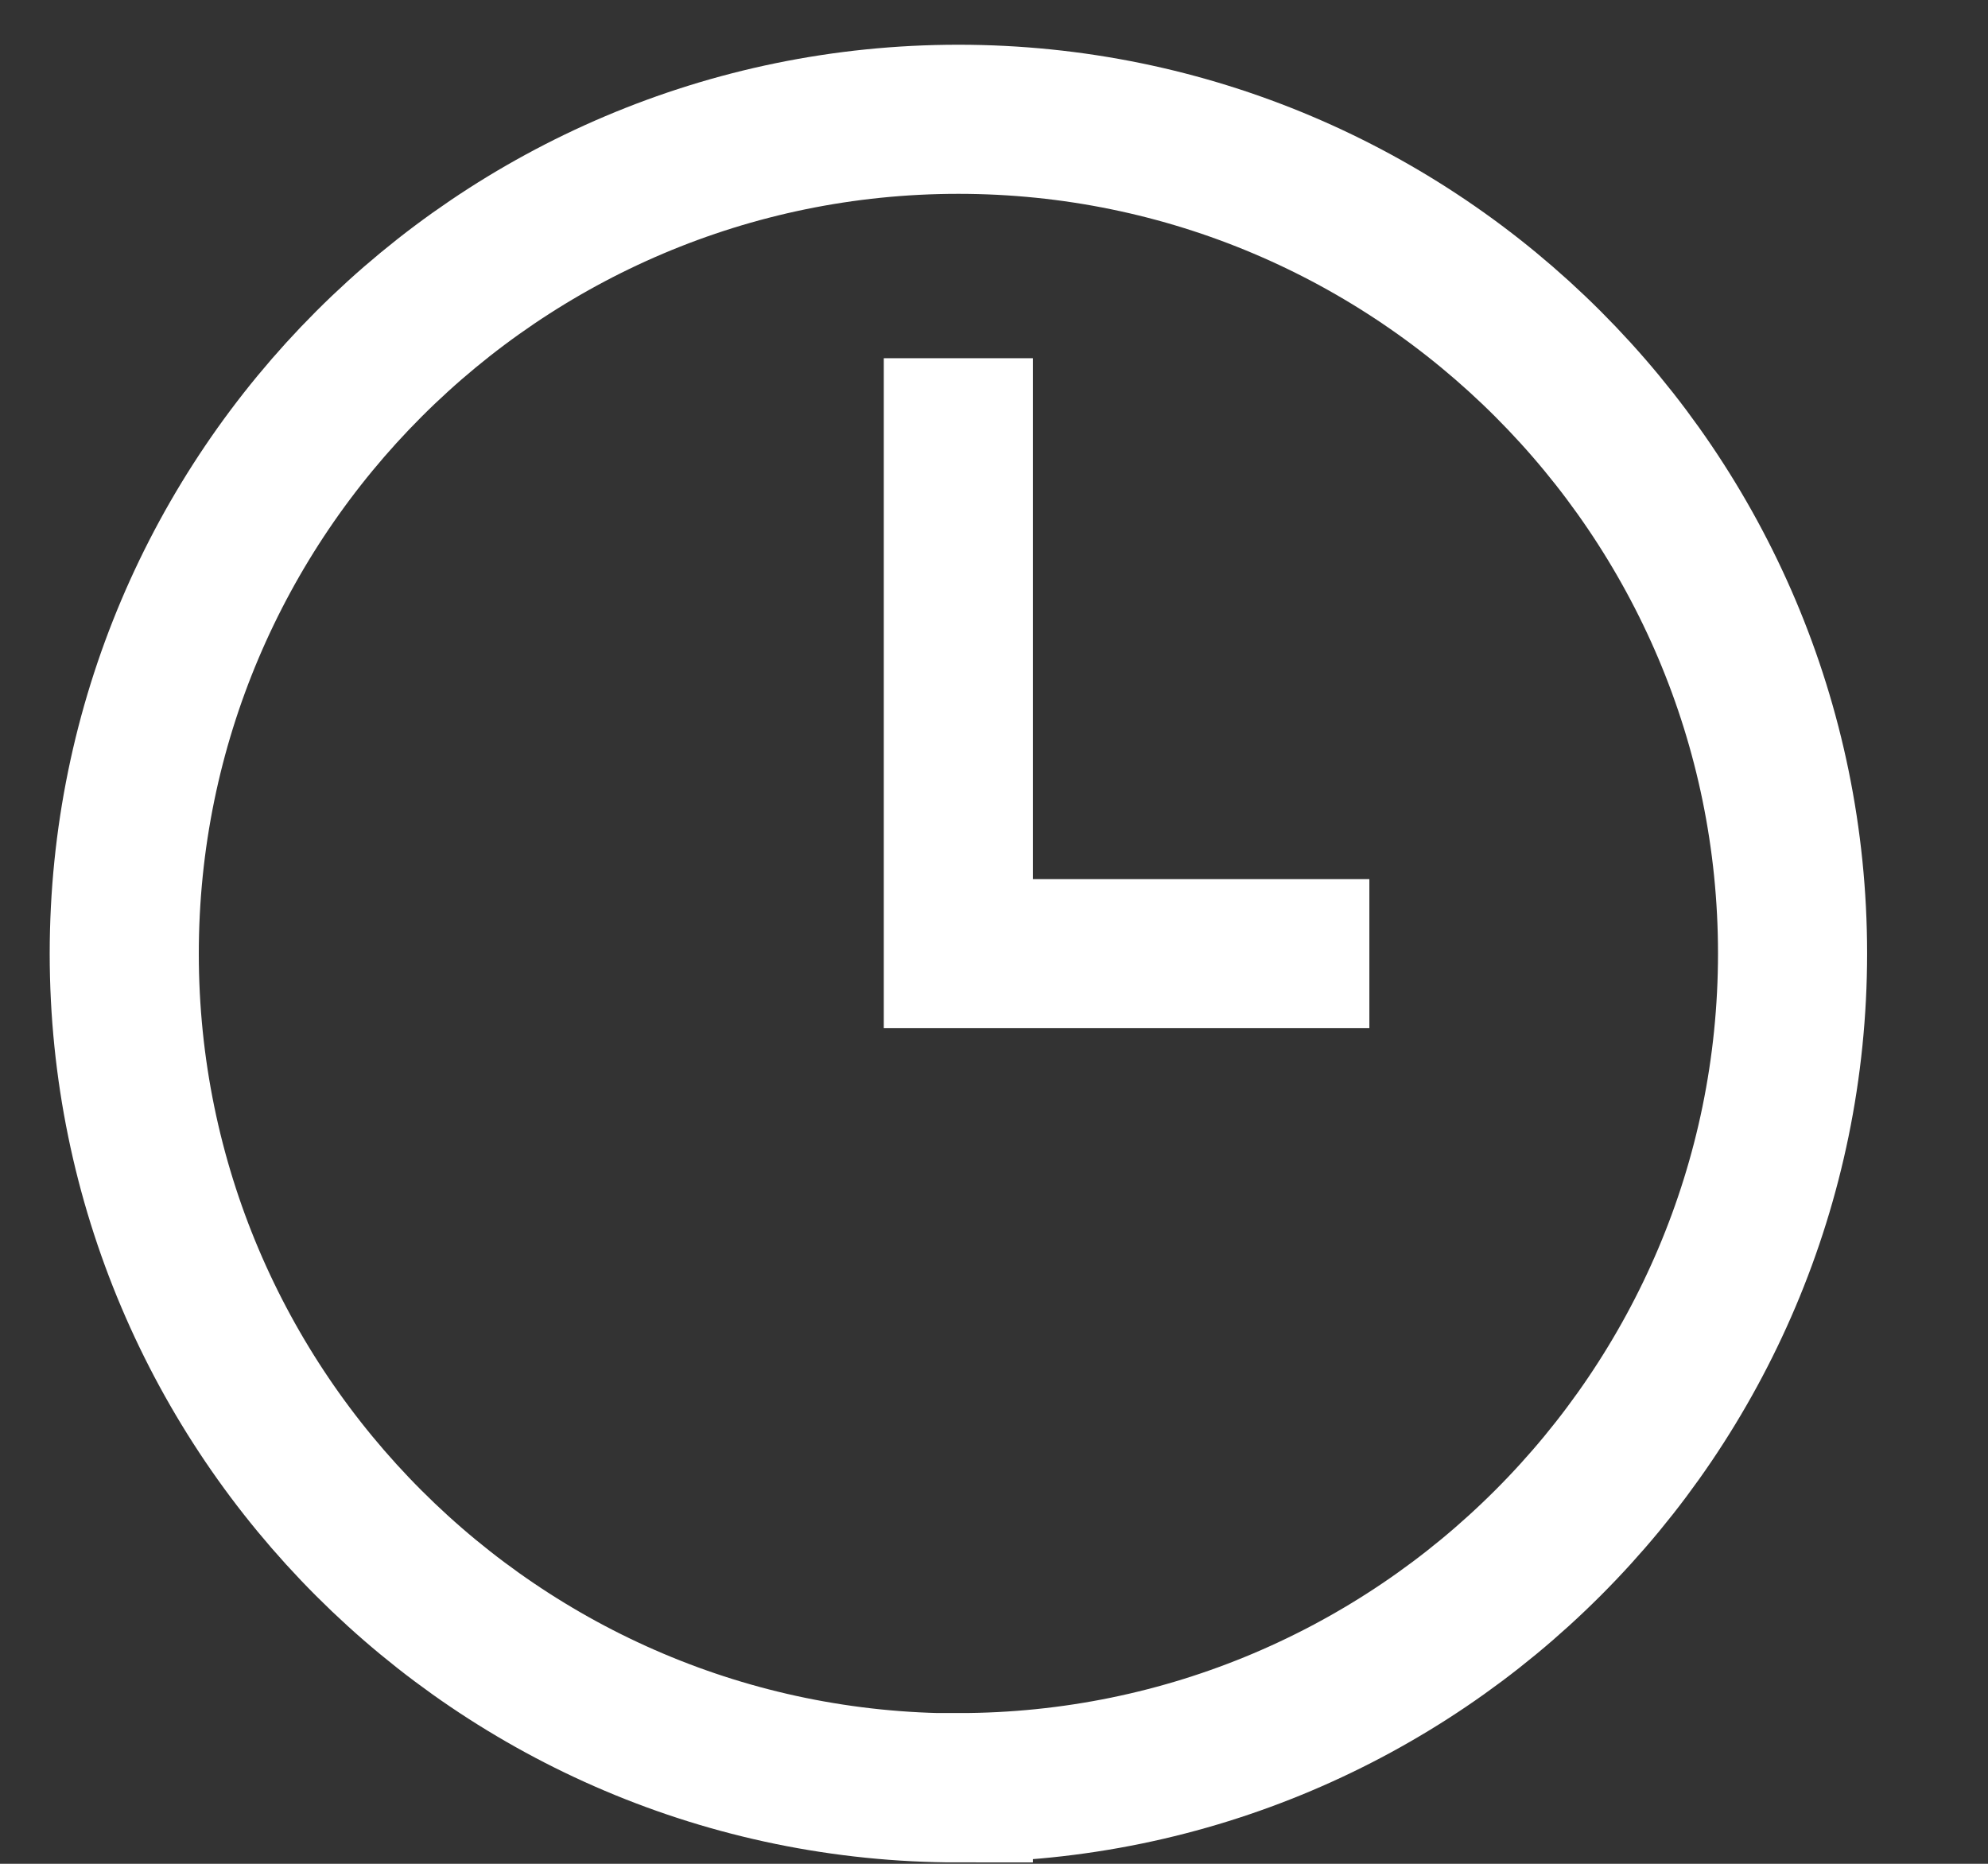
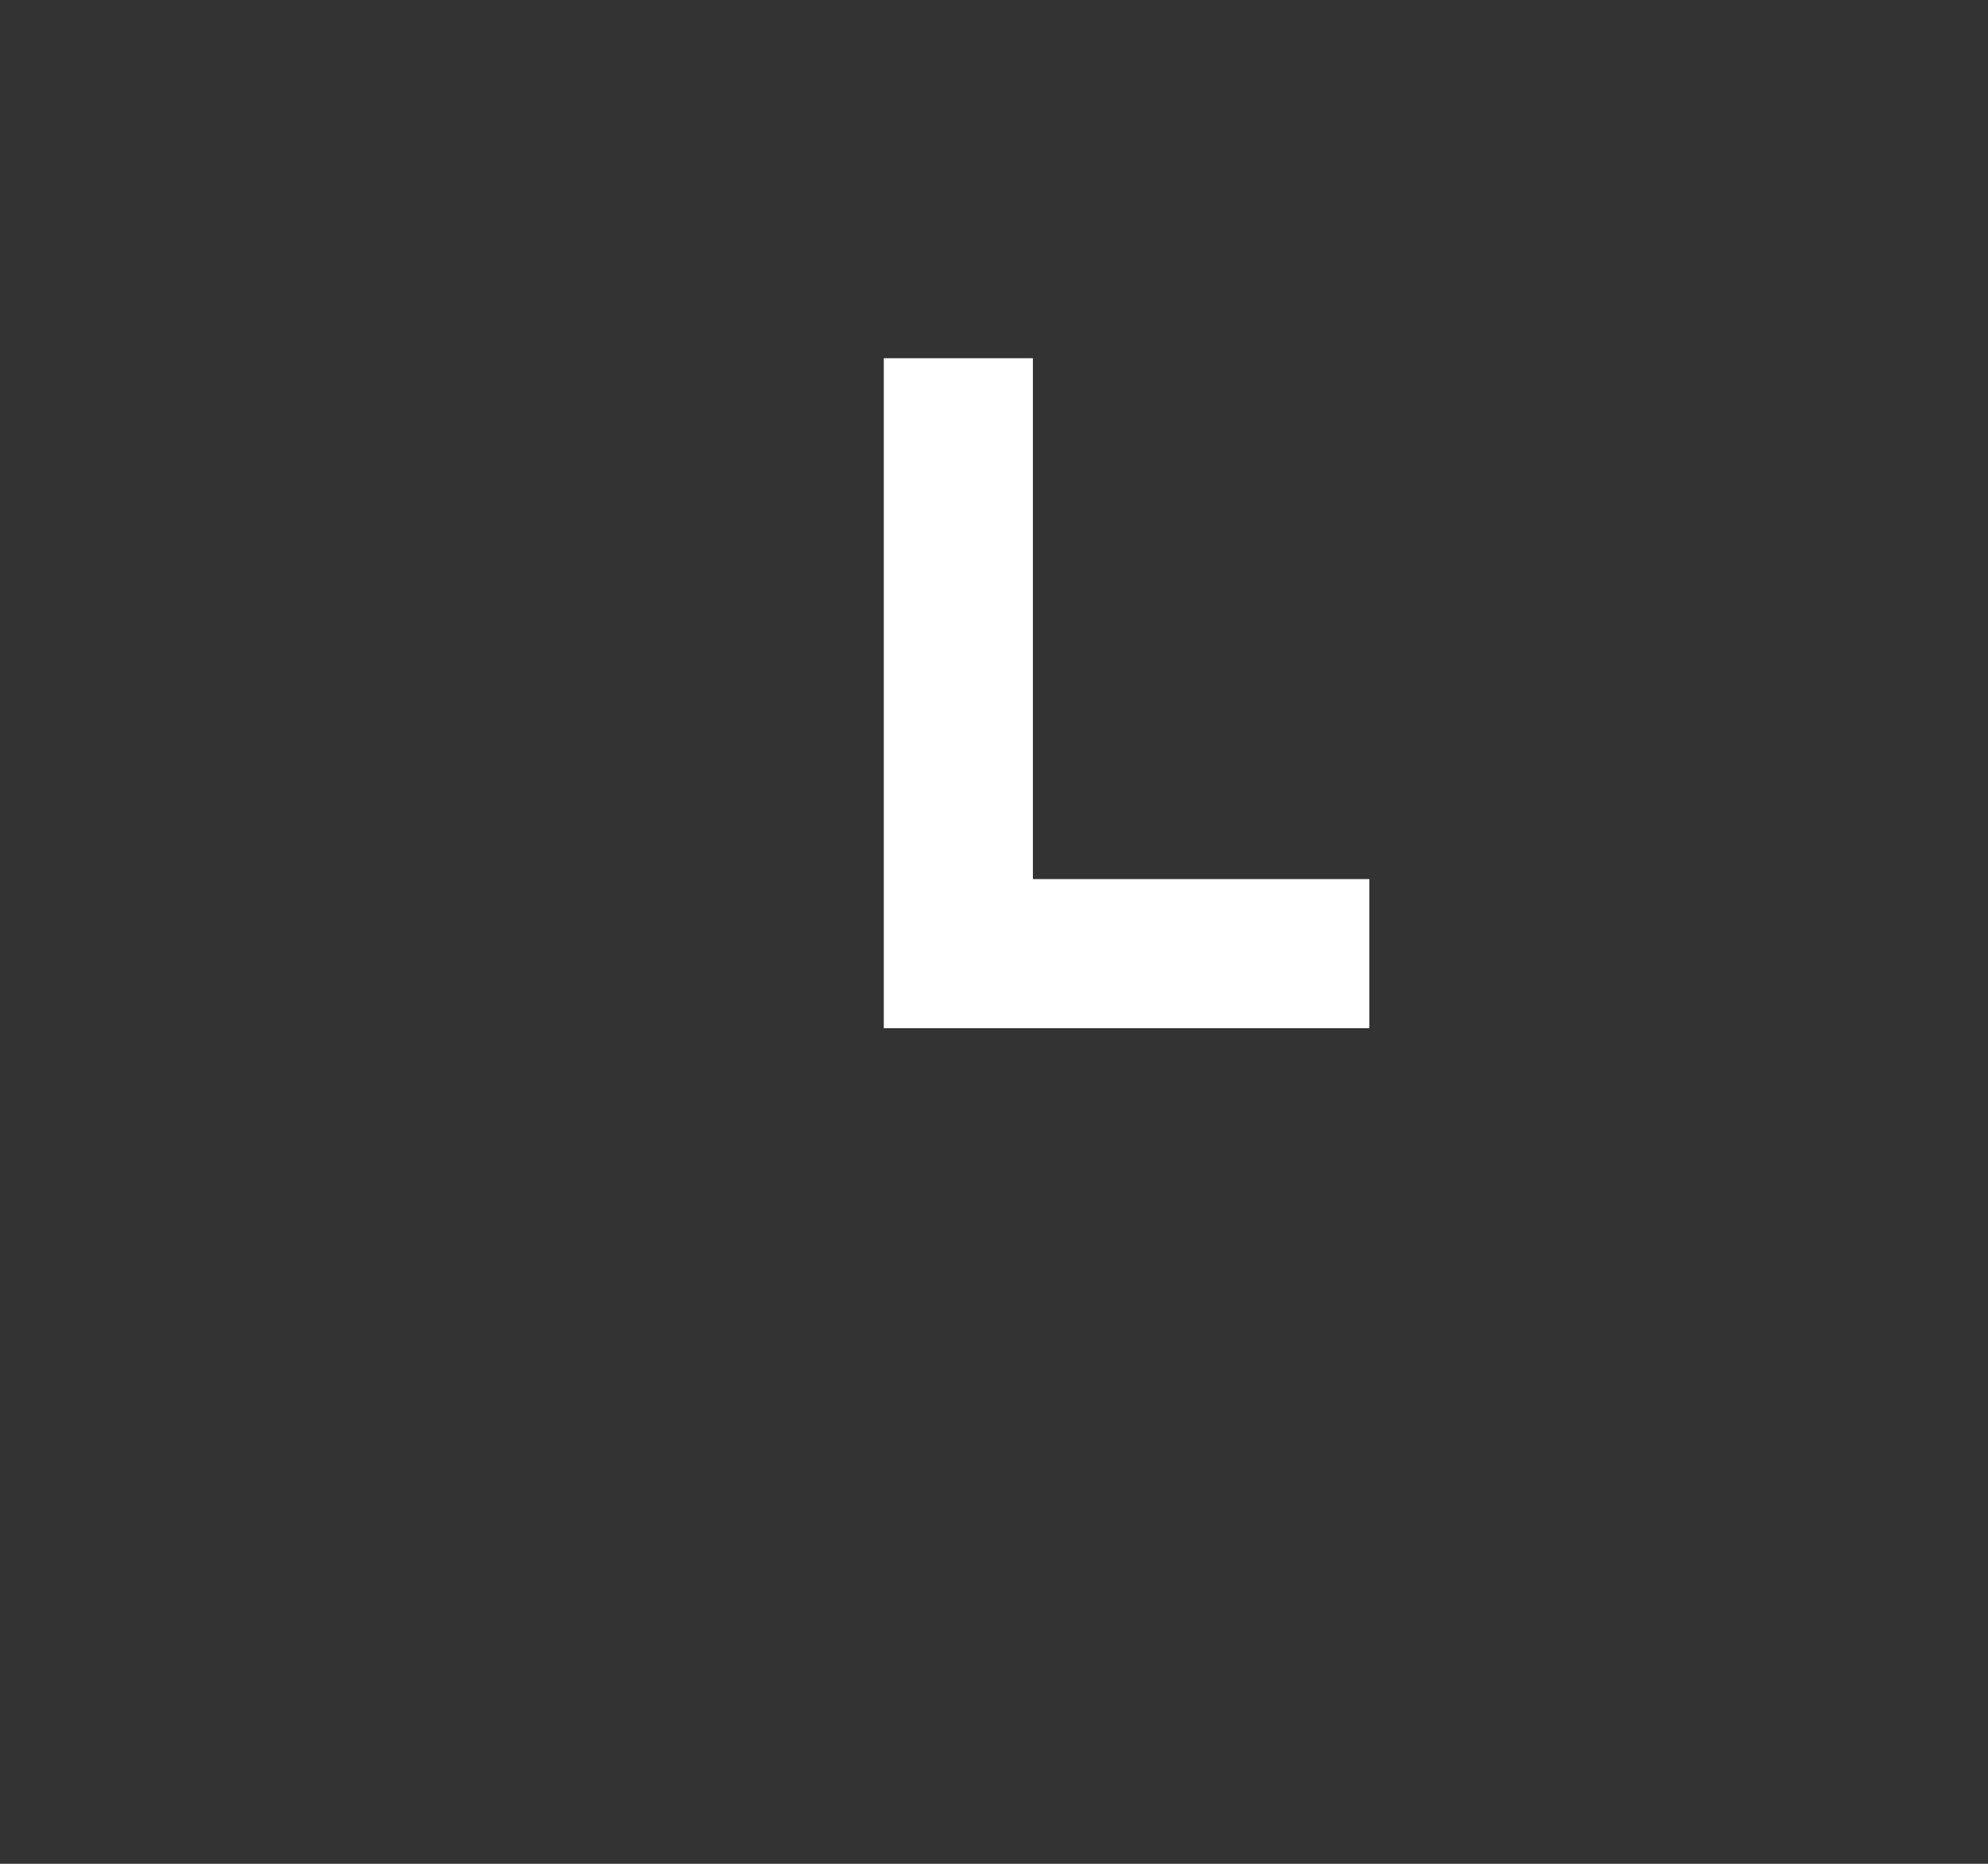
<svg xmlns="http://www.w3.org/2000/svg" width="16" height="15" viewBox="0 0 16 15" fill="none">
  <rect x="0" y="0" width="16" height="15" fill="#333333" stroke="none" />
-   <path d="M7.713 14.389C4.012 14.389 1 11.376 1 7.675C1 3.974 4.012 0.96 7.713 0.96C11.414 0.96 14.427 3.972 14.427 7.673C14.427 11.374 11.414 14.387 7.713 14.387V14.389Z" stroke="white" stroke-width="1.2" stroke-miterlimit="10" />
  <path d="M7.713 2.883V7.675H11.021" stroke="white" stroke-width="1.2" stroke-miterlimit="10" />
</svg>